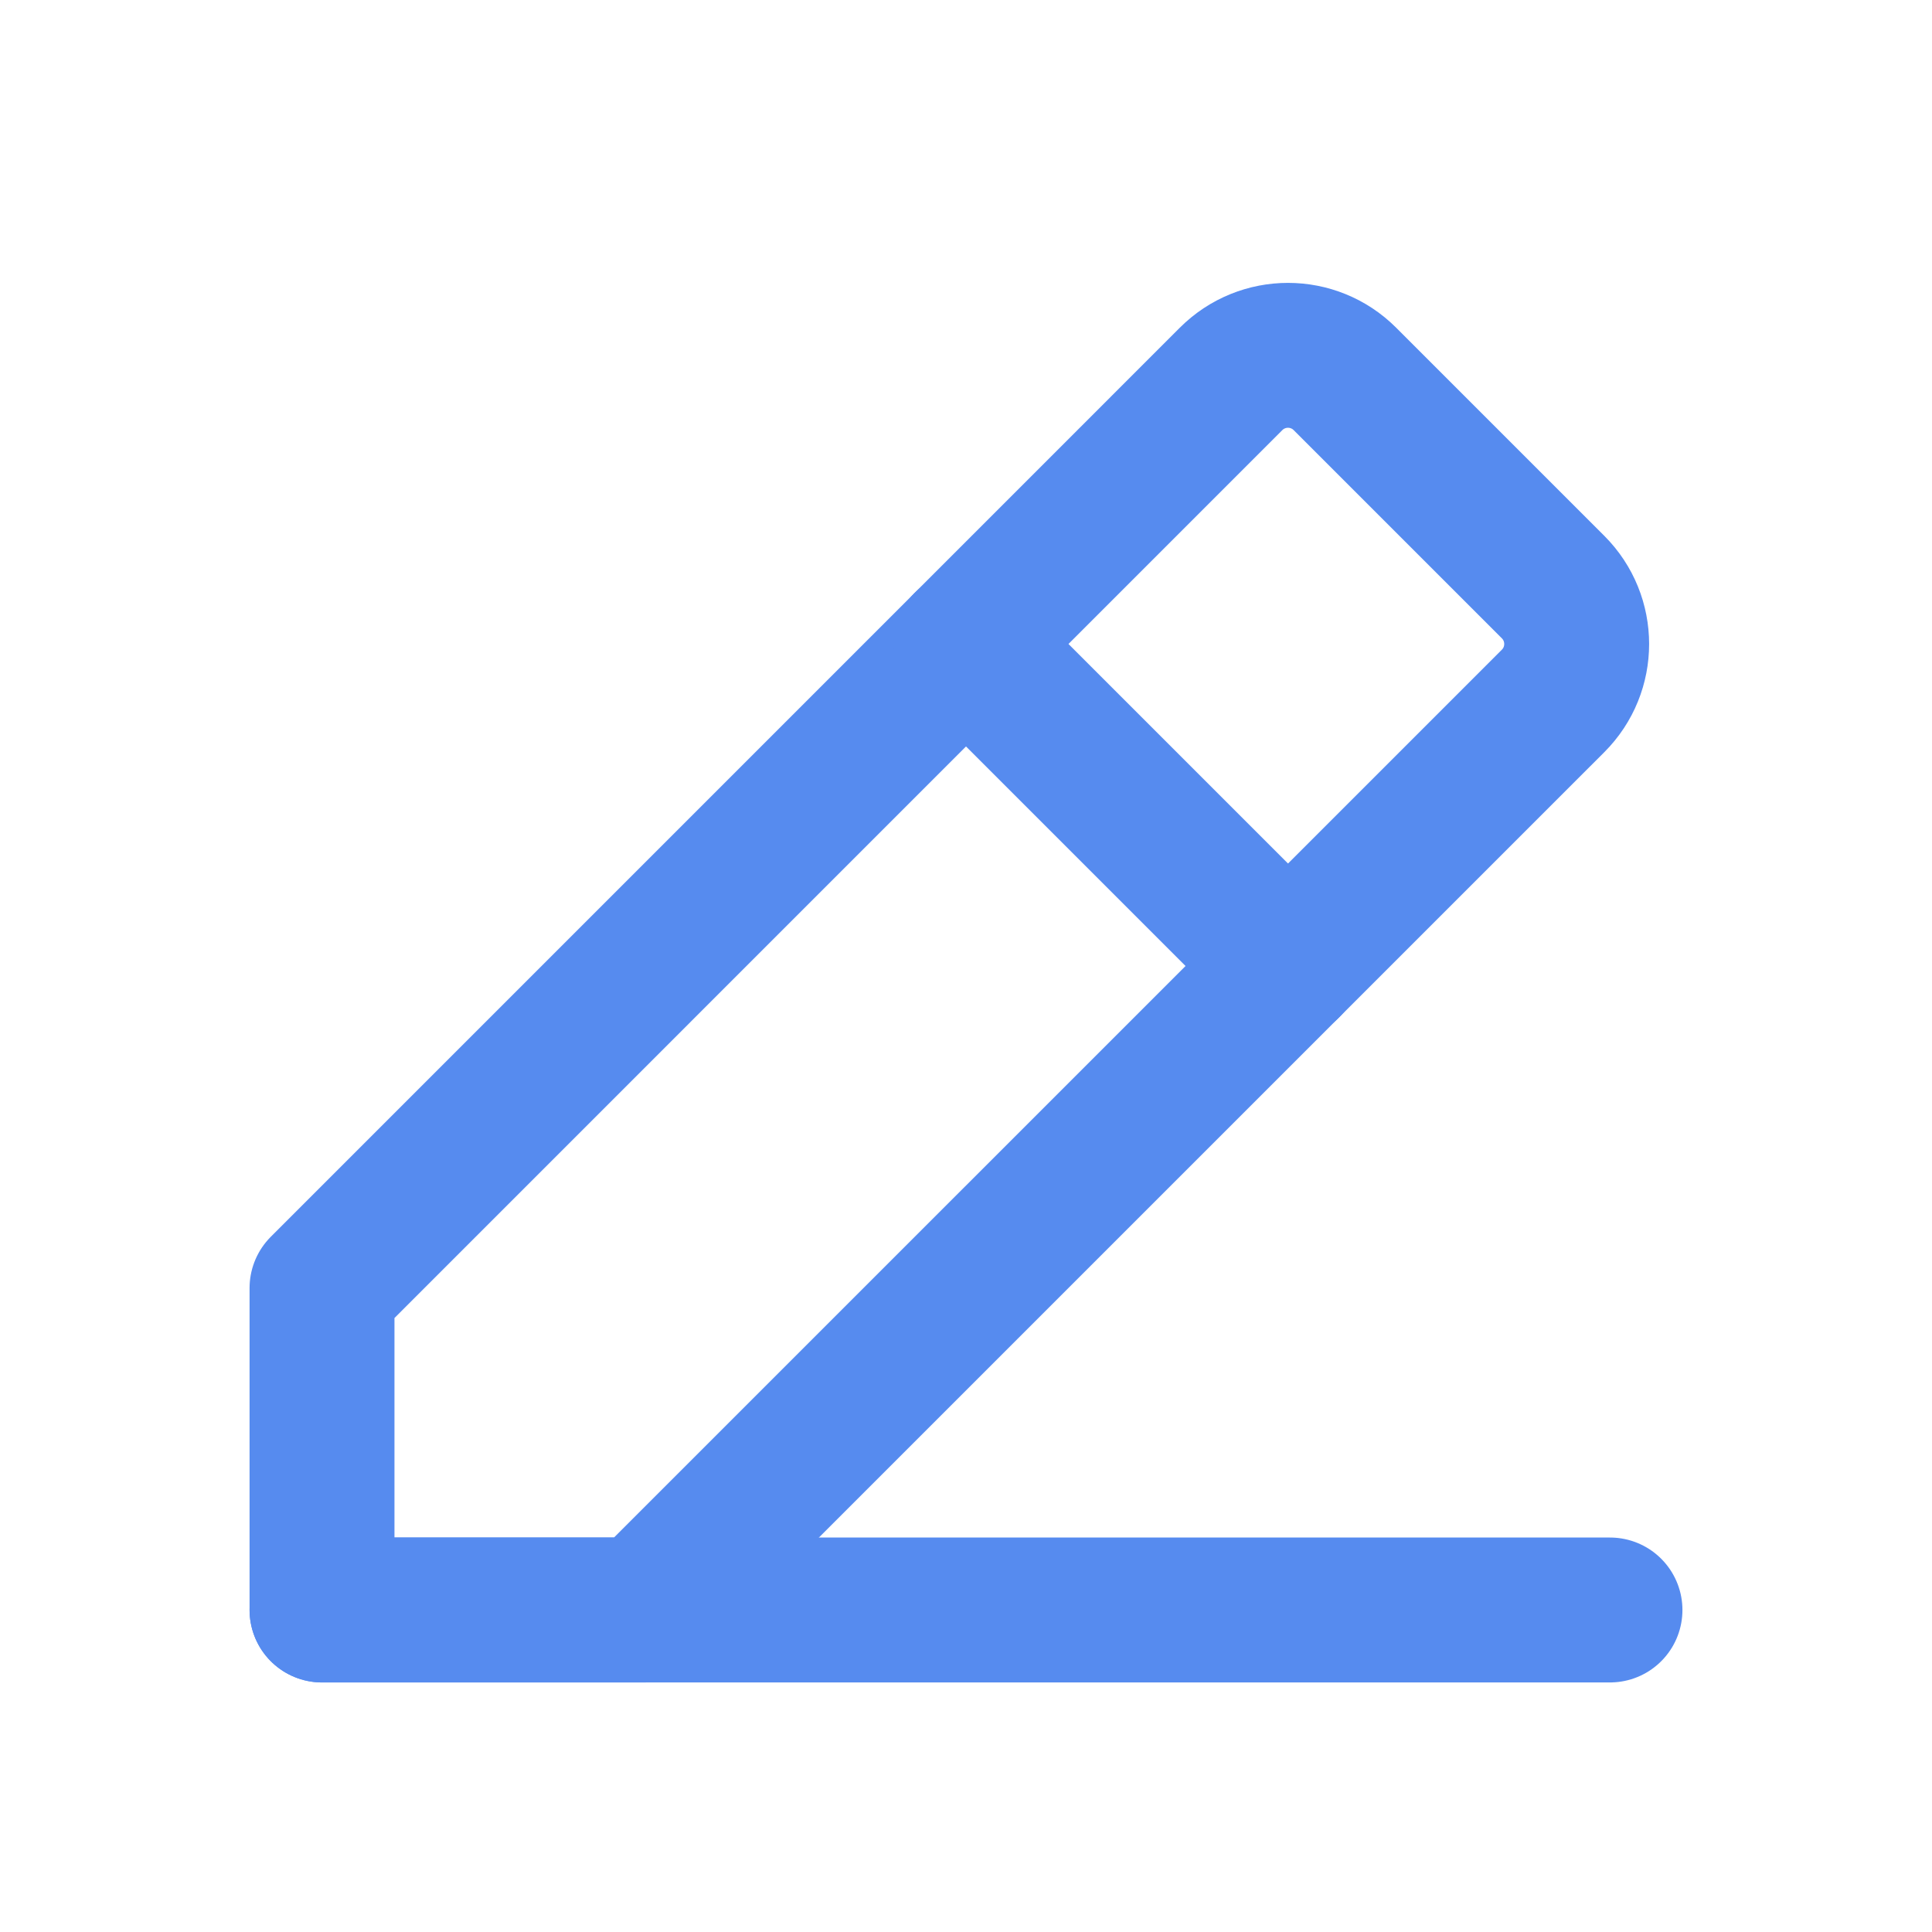
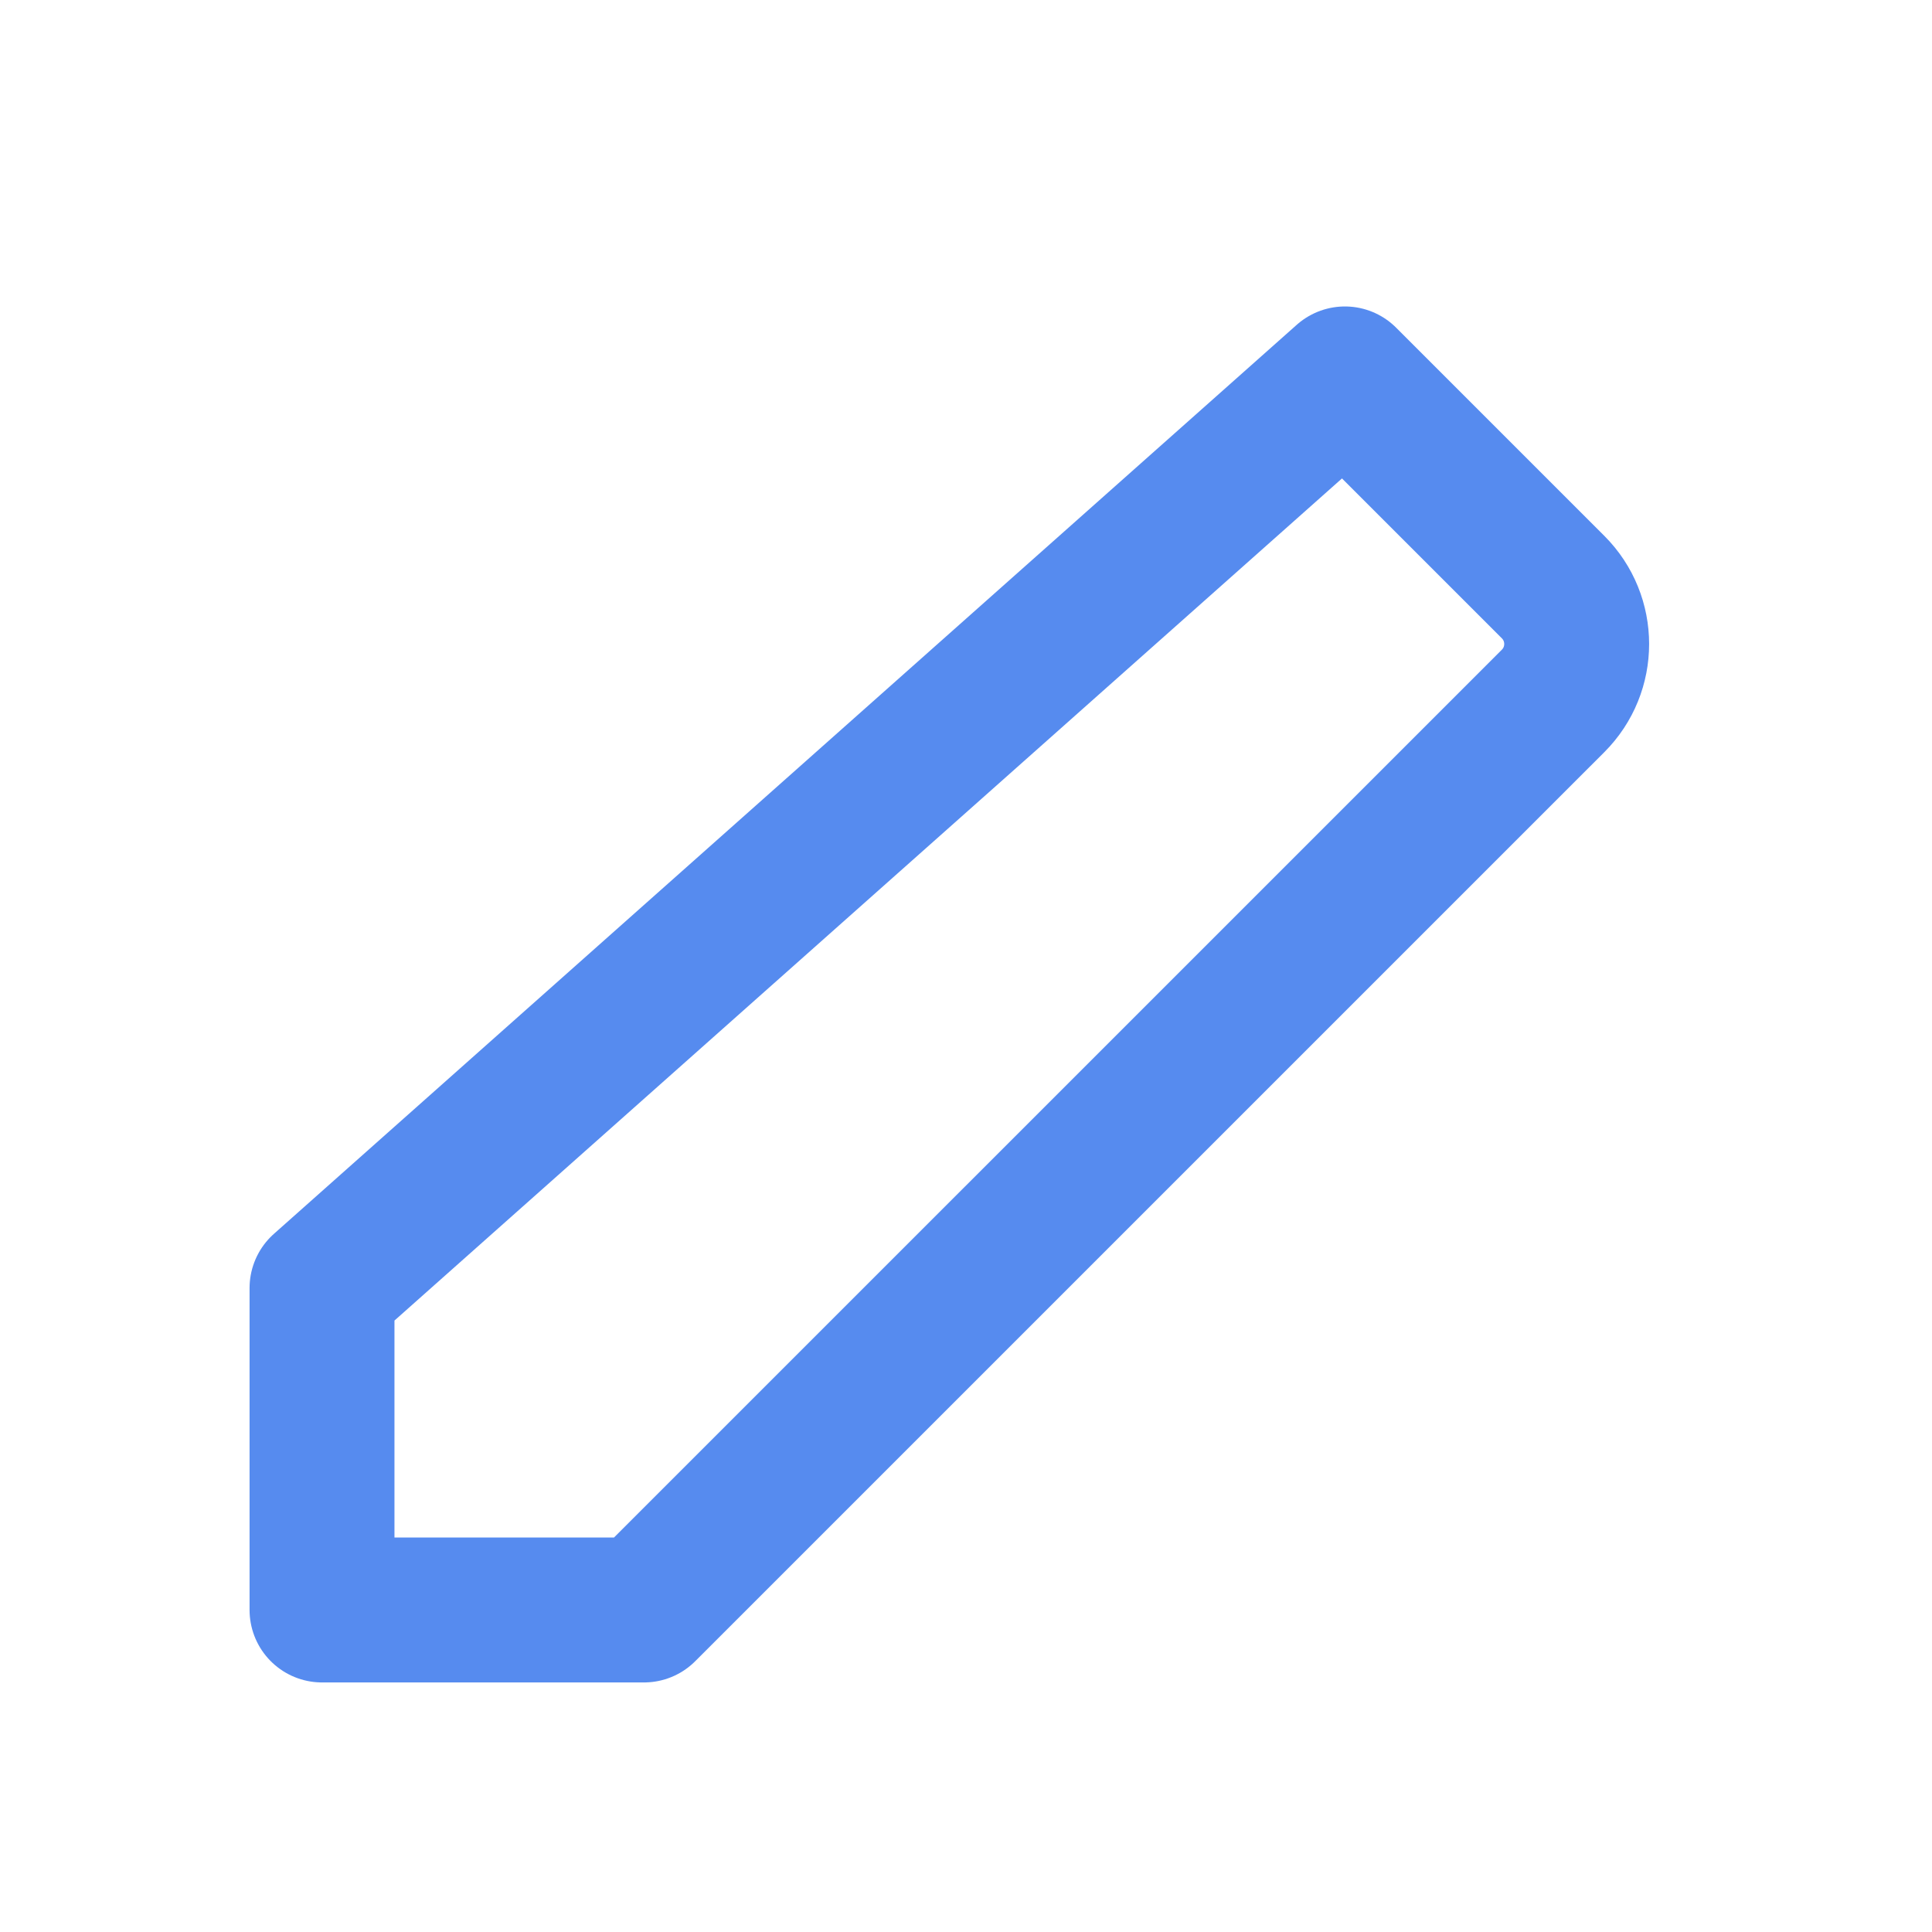
<svg xmlns="http://www.w3.org/2000/svg" width="40" height="40" viewBox="0 0 40 40" fill="none">
-   <path d="M6.667 33.333H33.333" stroke="#568BEF" stroke-width="3" stroke-linecap="round" stroke-linejoin="round" />
-   <path d="M6.667 33.333H13.333L32.155 14.512C32.806 13.861 32.806 12.806 32.155 12.155L27.845 7.845C27.194 7.194 26.139 7.194 25.488 7.845L6.667 26.667V33.333Z" stroke="#568BEF" stroke-width="3" stroke-linecap="round" stroke-linejoin="round" />
-   <path d="M20 13.333L26.667 20" stroke="#568BEF" stroke-width="3" stroke-linecap="round" stroke-linejoin="round" />
+   <path d="M6.667 33.333H13.333L32.155 14.512C32.806 13.861 32.806 12.806 32.155 12.155L27.845 7.845L6.667 26.667V33.333Z" stroke="#568BEF" stroke-width="3" stroke-linecap="round" stroke-linejoin="round" />
</svg>